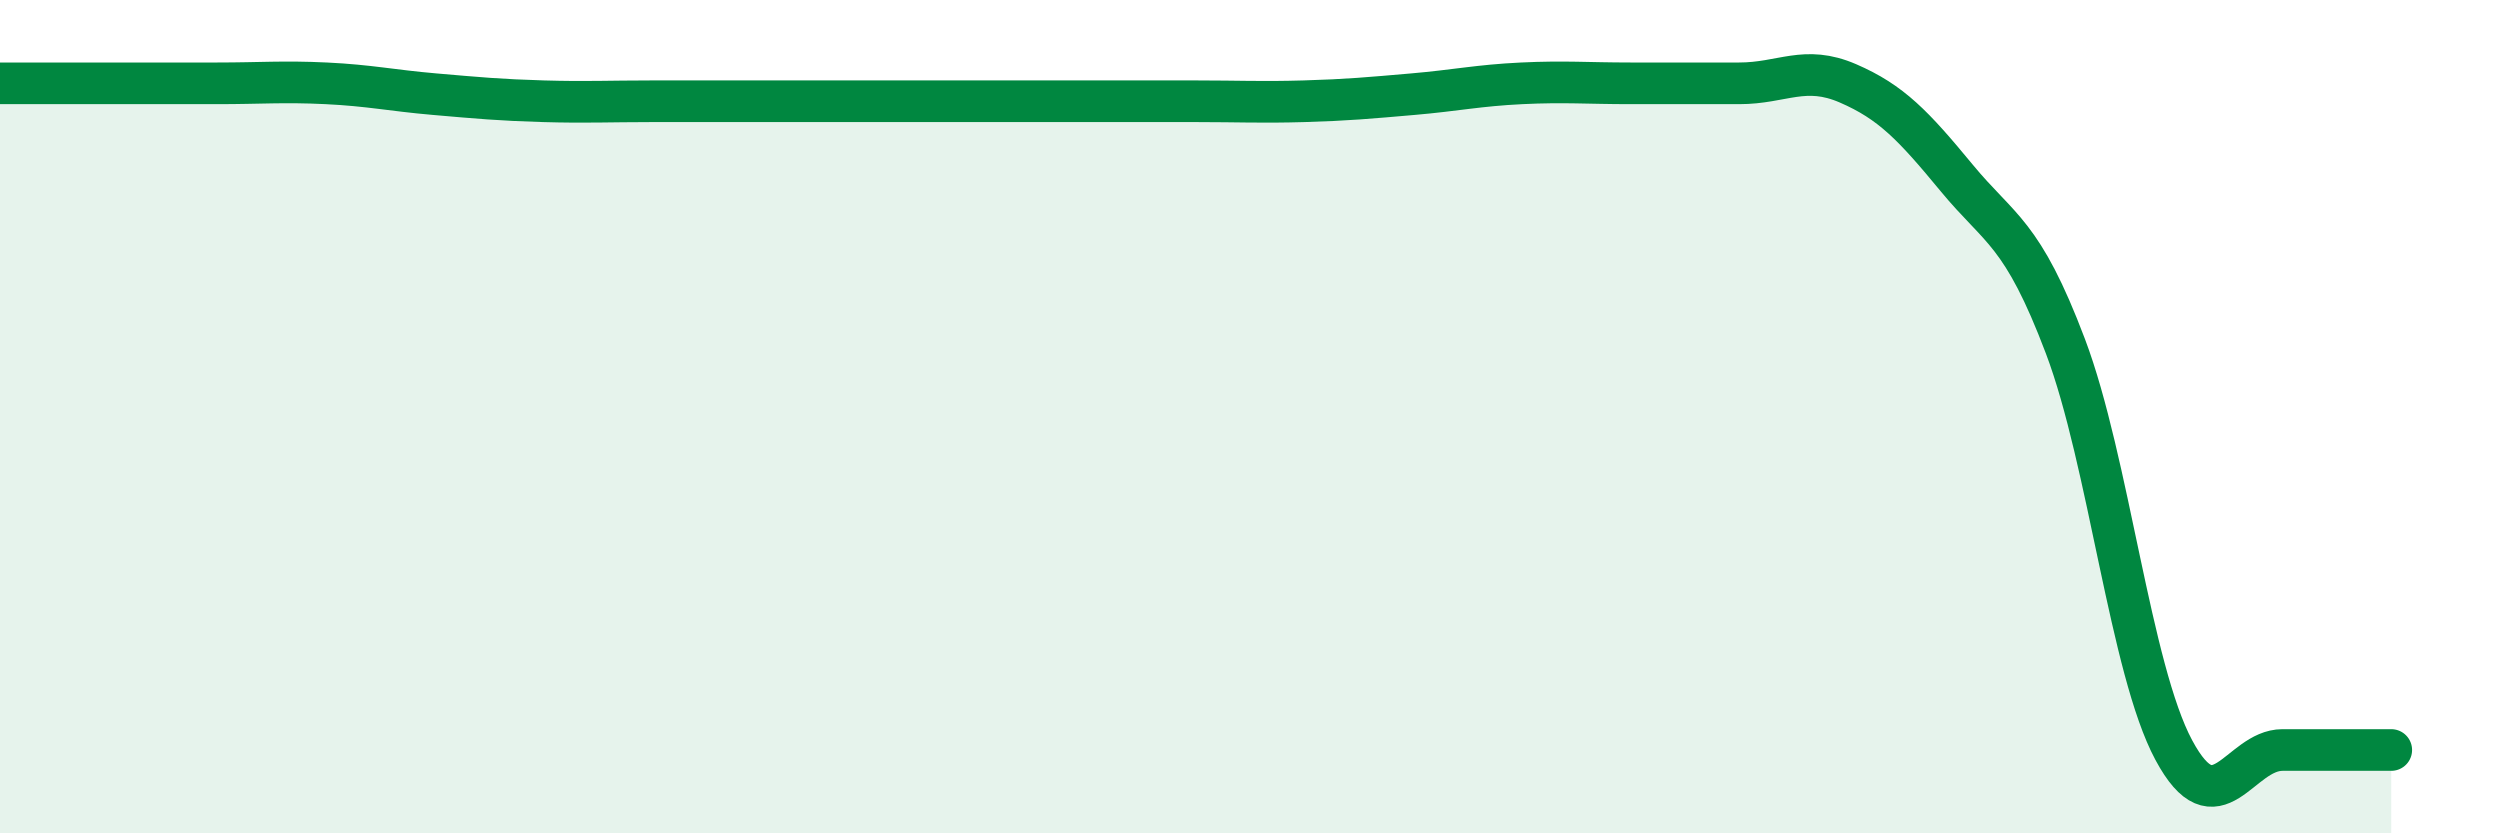
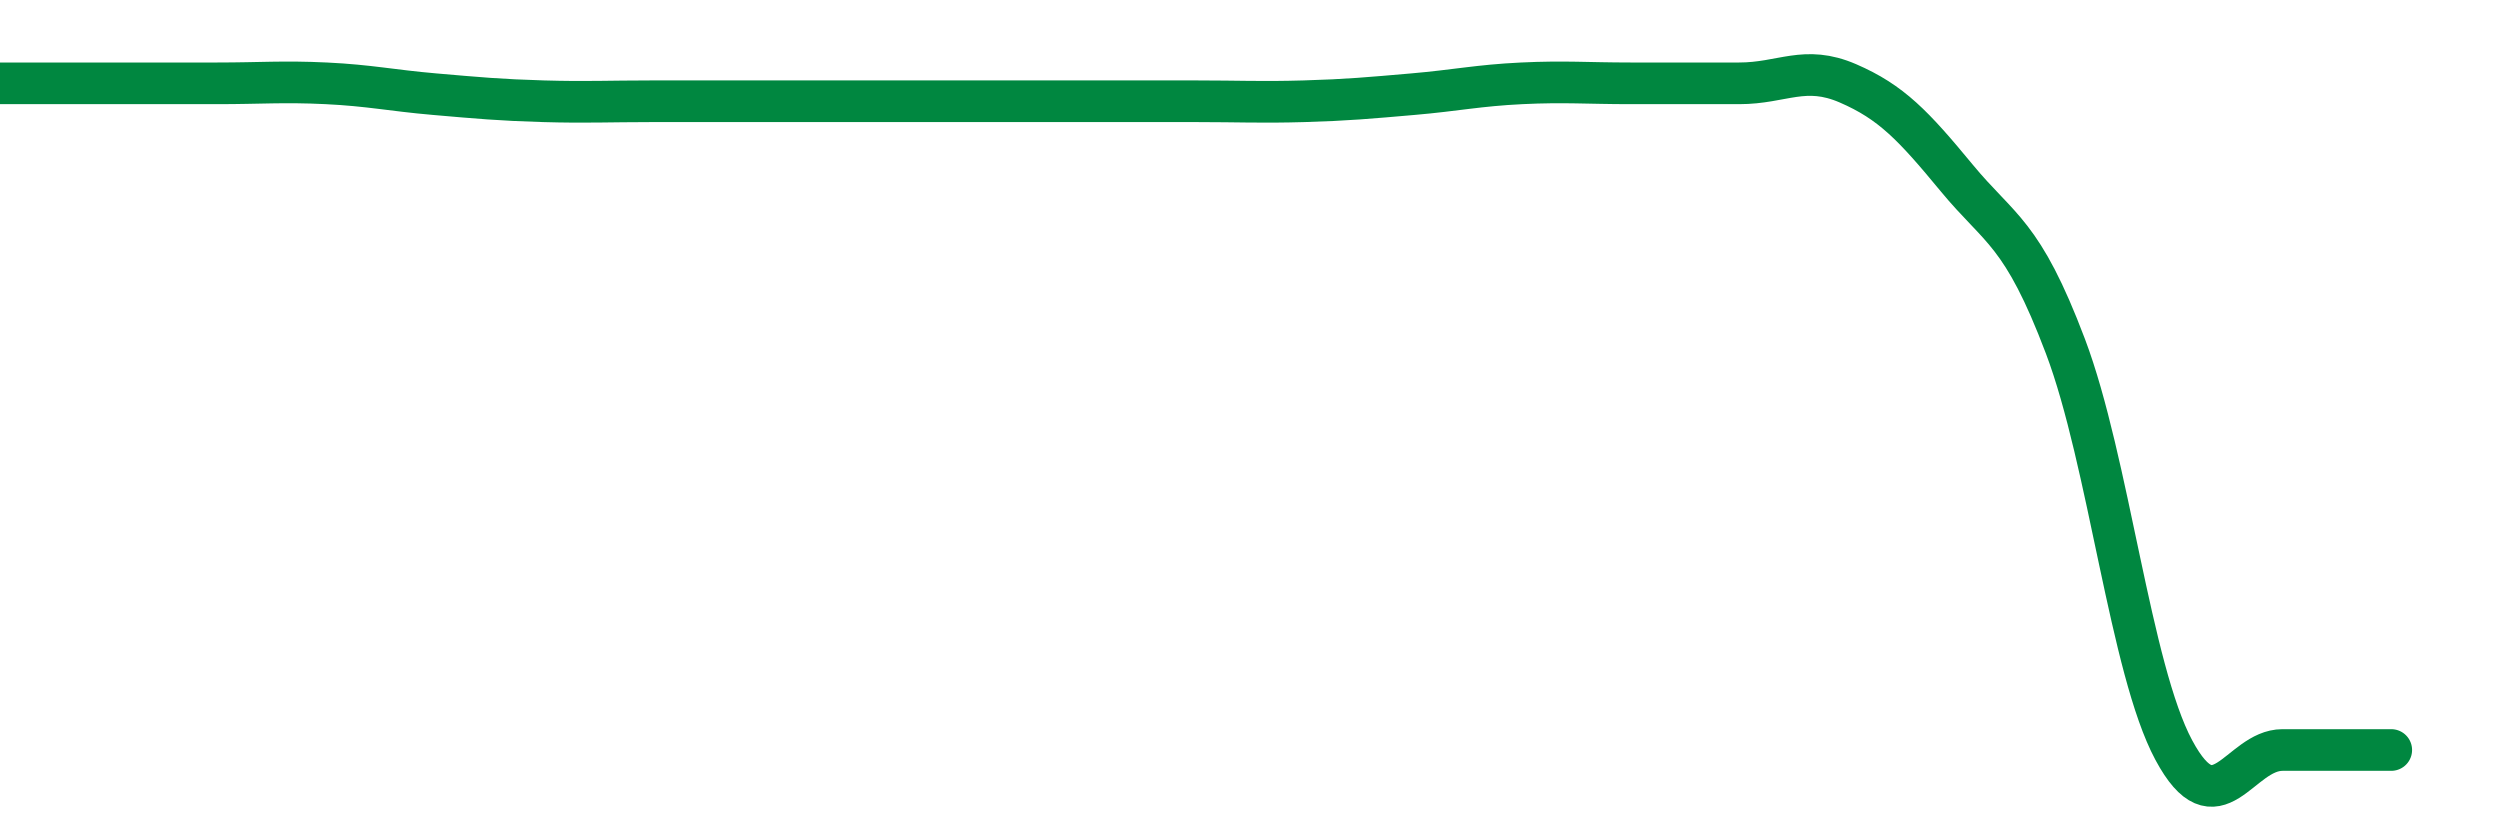
<svg xmlns="http://www.w3.org/2000/svg" width="60" height="20" viewBox="0 0 60 20">
-   <path d="M 0,2 C 0.52,2 1.57,2 2.61,2 C 3.65,2 4.18,2 5.22,2 C 6.26,2 6.79,1.95 7.83,2 C 8.87,2.05 9.39,2.17 10.43,2.26 C 11.47,2.35 12,2.4 13.04,2.43 C 14.08,2.46 14.61,2.43 15.65,2.43 C 16.69,2.43 17.22,2.43 18.26,2.43 C 19.3,2.43 19.83,2.43 20.87,2.43 C 21.91,2.43 22.44,2.43 23.48,2.43 C 24.52,2.43 25.05,2.43 26.09,2.43 C 27.13,2.43 27.66,2.43 28.7,2.43 C 29.74,2.43 30.26,2.46 31.3,2.43 C 32.34,2.4 32.87,2.35 33.91,2.26 C 34.95,2.17 35.48,2.05 36.52,2 C 37.56,1.95 38.09,2 39.13,2 C 40.17,2 40.7,2 41.74,2 C 42.78,2 43.31,1.55 44.35,2 C 45.39,2.45 45.92,3.01 46.96,4.27 C 48,5.53 48.53,5.56 49.57,8.31 C 50.61,11.06 51.13,16.06 52.17,18 C 53.21,19.94 53.74,18 54.78,18 C 55.82,18 56.87,18 57.39,18L57.39 20L0 20Z" fill="#008740" opacity="0.1" stroke-linecap="round" stroke-linejoin="round" />
  <path d="M 0,2 C 0.52,2 1.57,2 2.61,2 C 3.65,2 4.18,2 5.22,2 C 6.26,2 6.79,1.95 7.83,2 C 8.87,2.05 9.39,2.17 10.43,2.26 C 11.47,2.35 12,2.4 13.04,2.43 C 14.08,2.46 14.61,2.43 15.65,2.43 C 16.69,2.43 17.22,2.43 18.26,2.43 C 19.3,2.43 19.83,2.43 20.87,2.43 C 21.91,2.43 22.44,2.43 23.48,2.43 C 24.52,2.43 25.05,2.43 26.09,2.43 C 27.13,2.43 27.66,2.43 28.7,2.43 C 29.74,2.43 30.26,2.46 31.3,2.43 C 32.34,2.4 32.87,2.35 33.91,2.26 C 34.95,2.17 35.48,2.05 36.52,2 C 37.56,1.95 38.09,2 39.13,2 C 40.17,2 40.7,2 41.74,2 C 42.78,2 43.31,1.55 44.35,2 C 45.39,2.45 45.92,3.01 46.96,4.27 C 48,5.53 48.53,5.56 49.57,8.31 C 50.61,11.06 51.13,16.06 52.17,18 C 53.21,19.94 53.74,18 54.78,18 C 55.82,18 56.87,18 57.39,18" stroke="#008740" stroke-width="1" fill="none" stroke-linecap="round" stroke-linejoin="round" />
</svg>